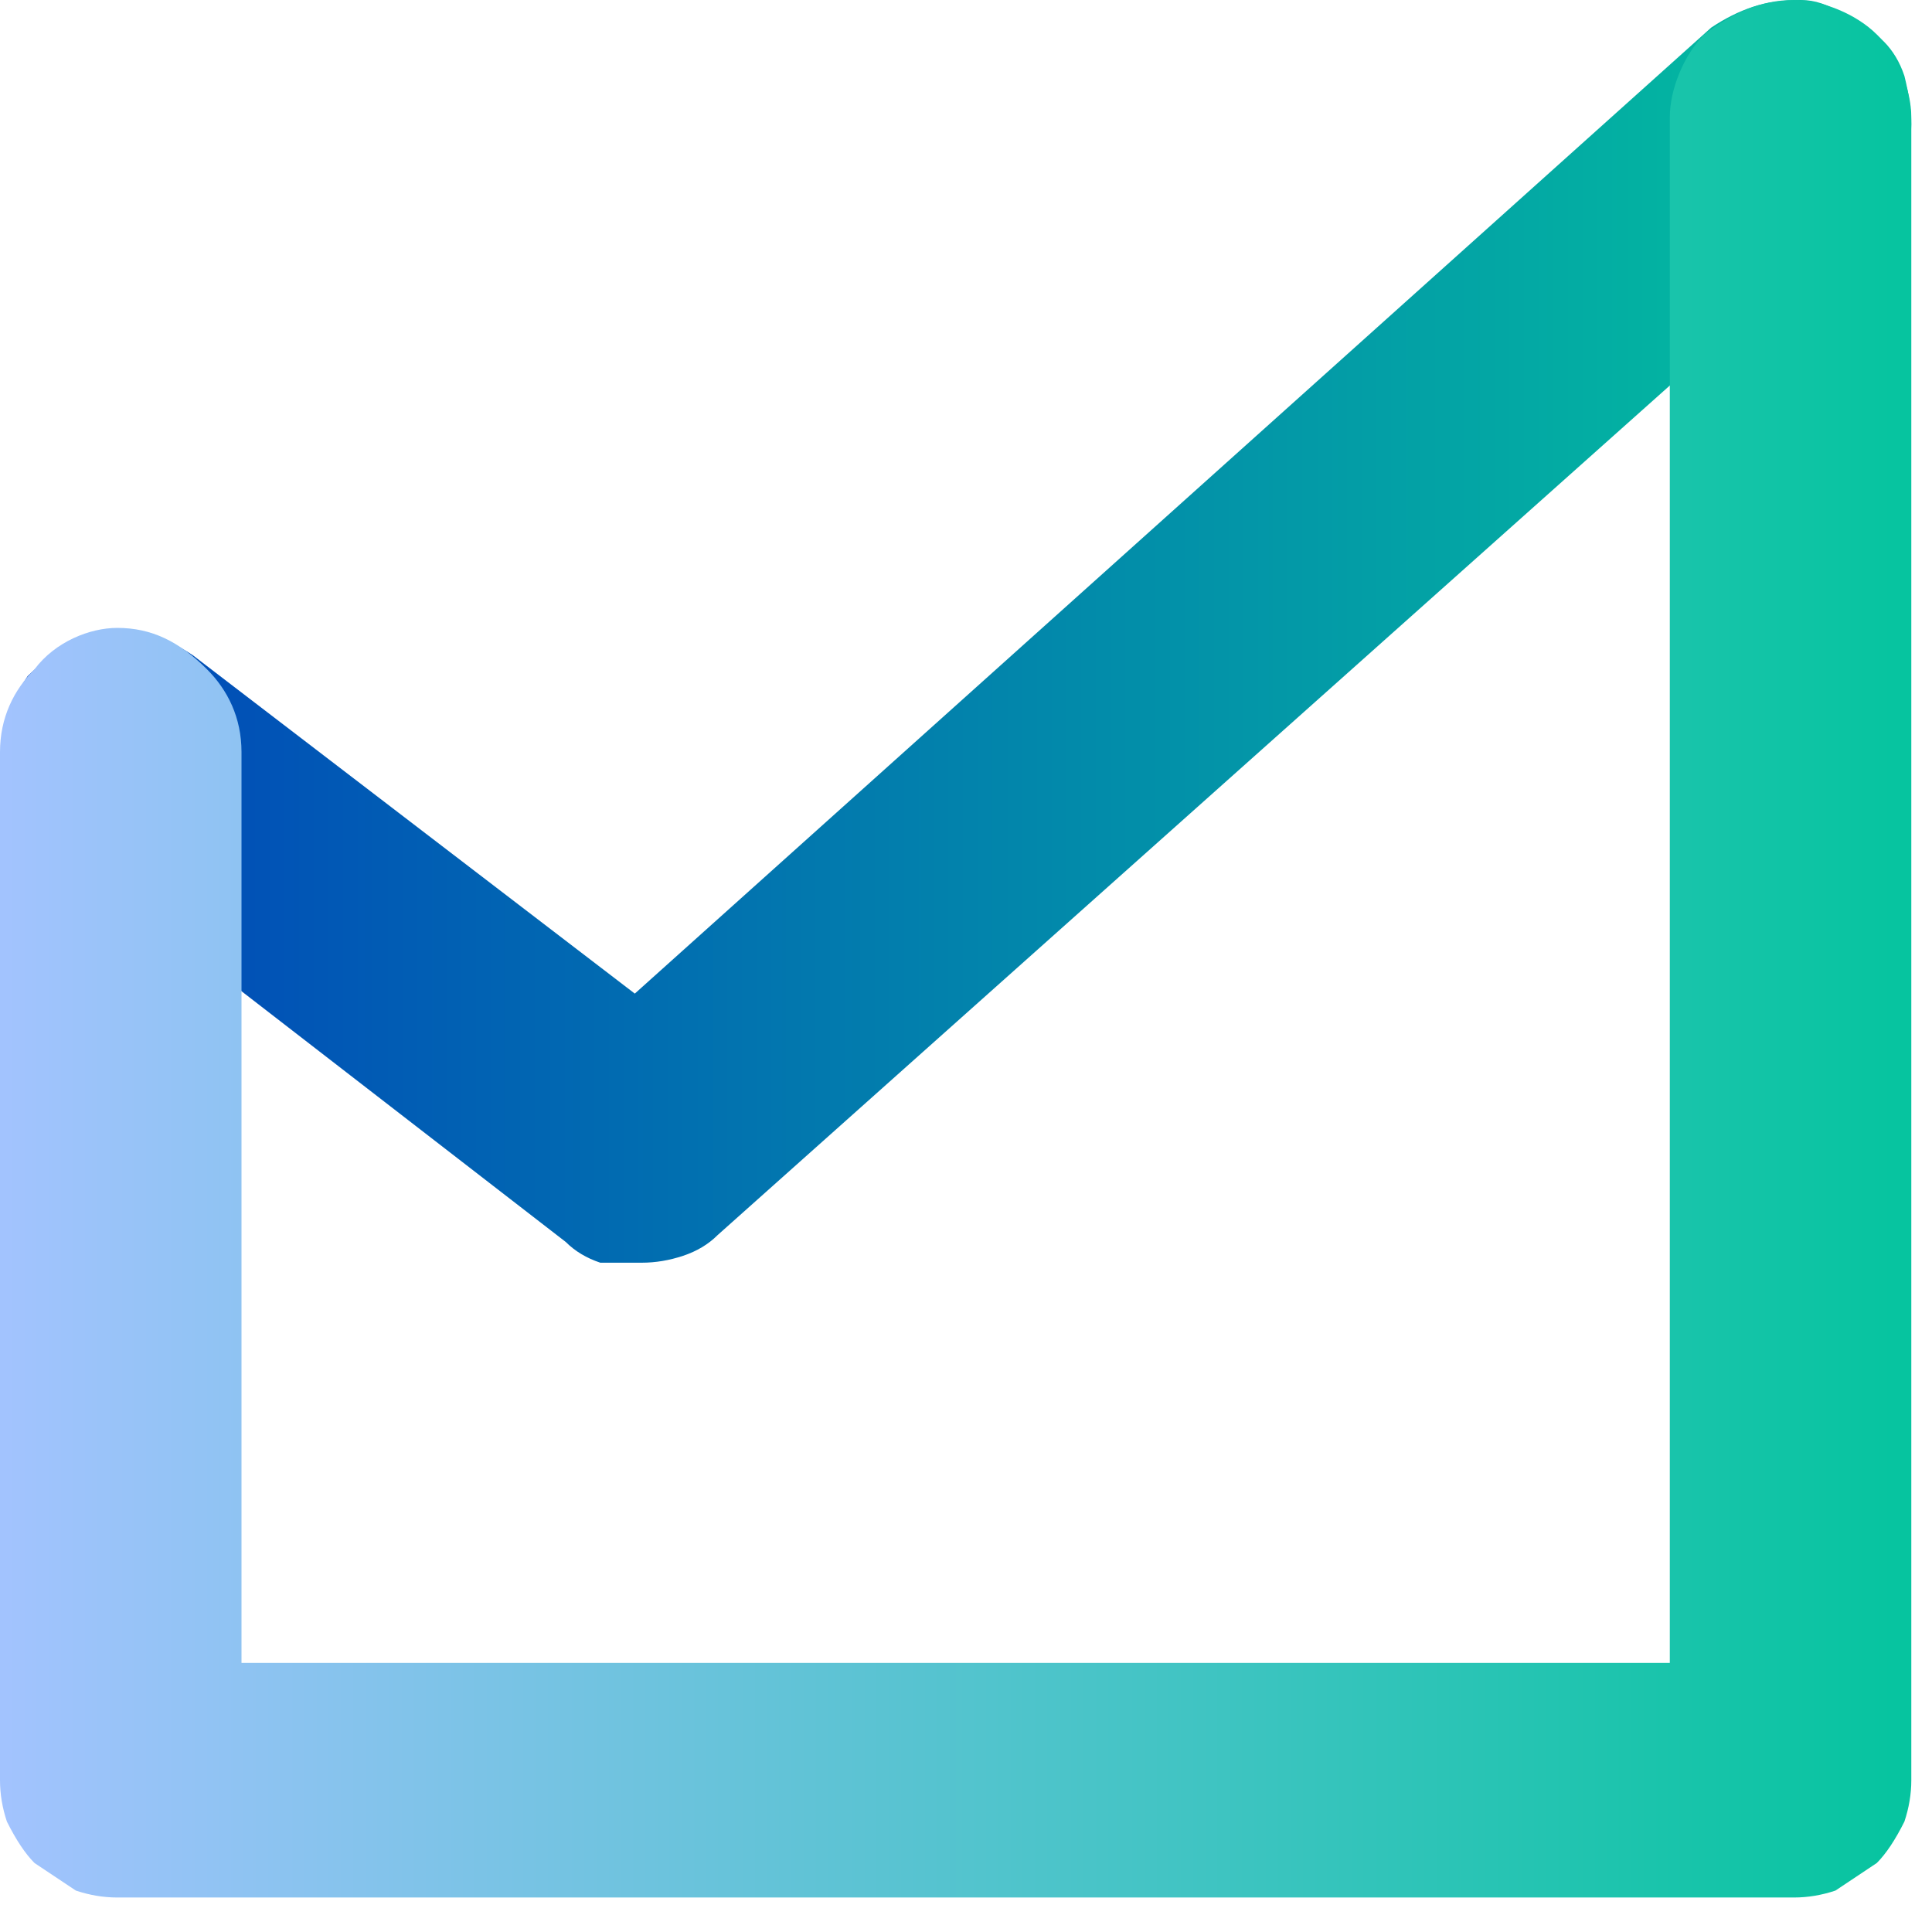
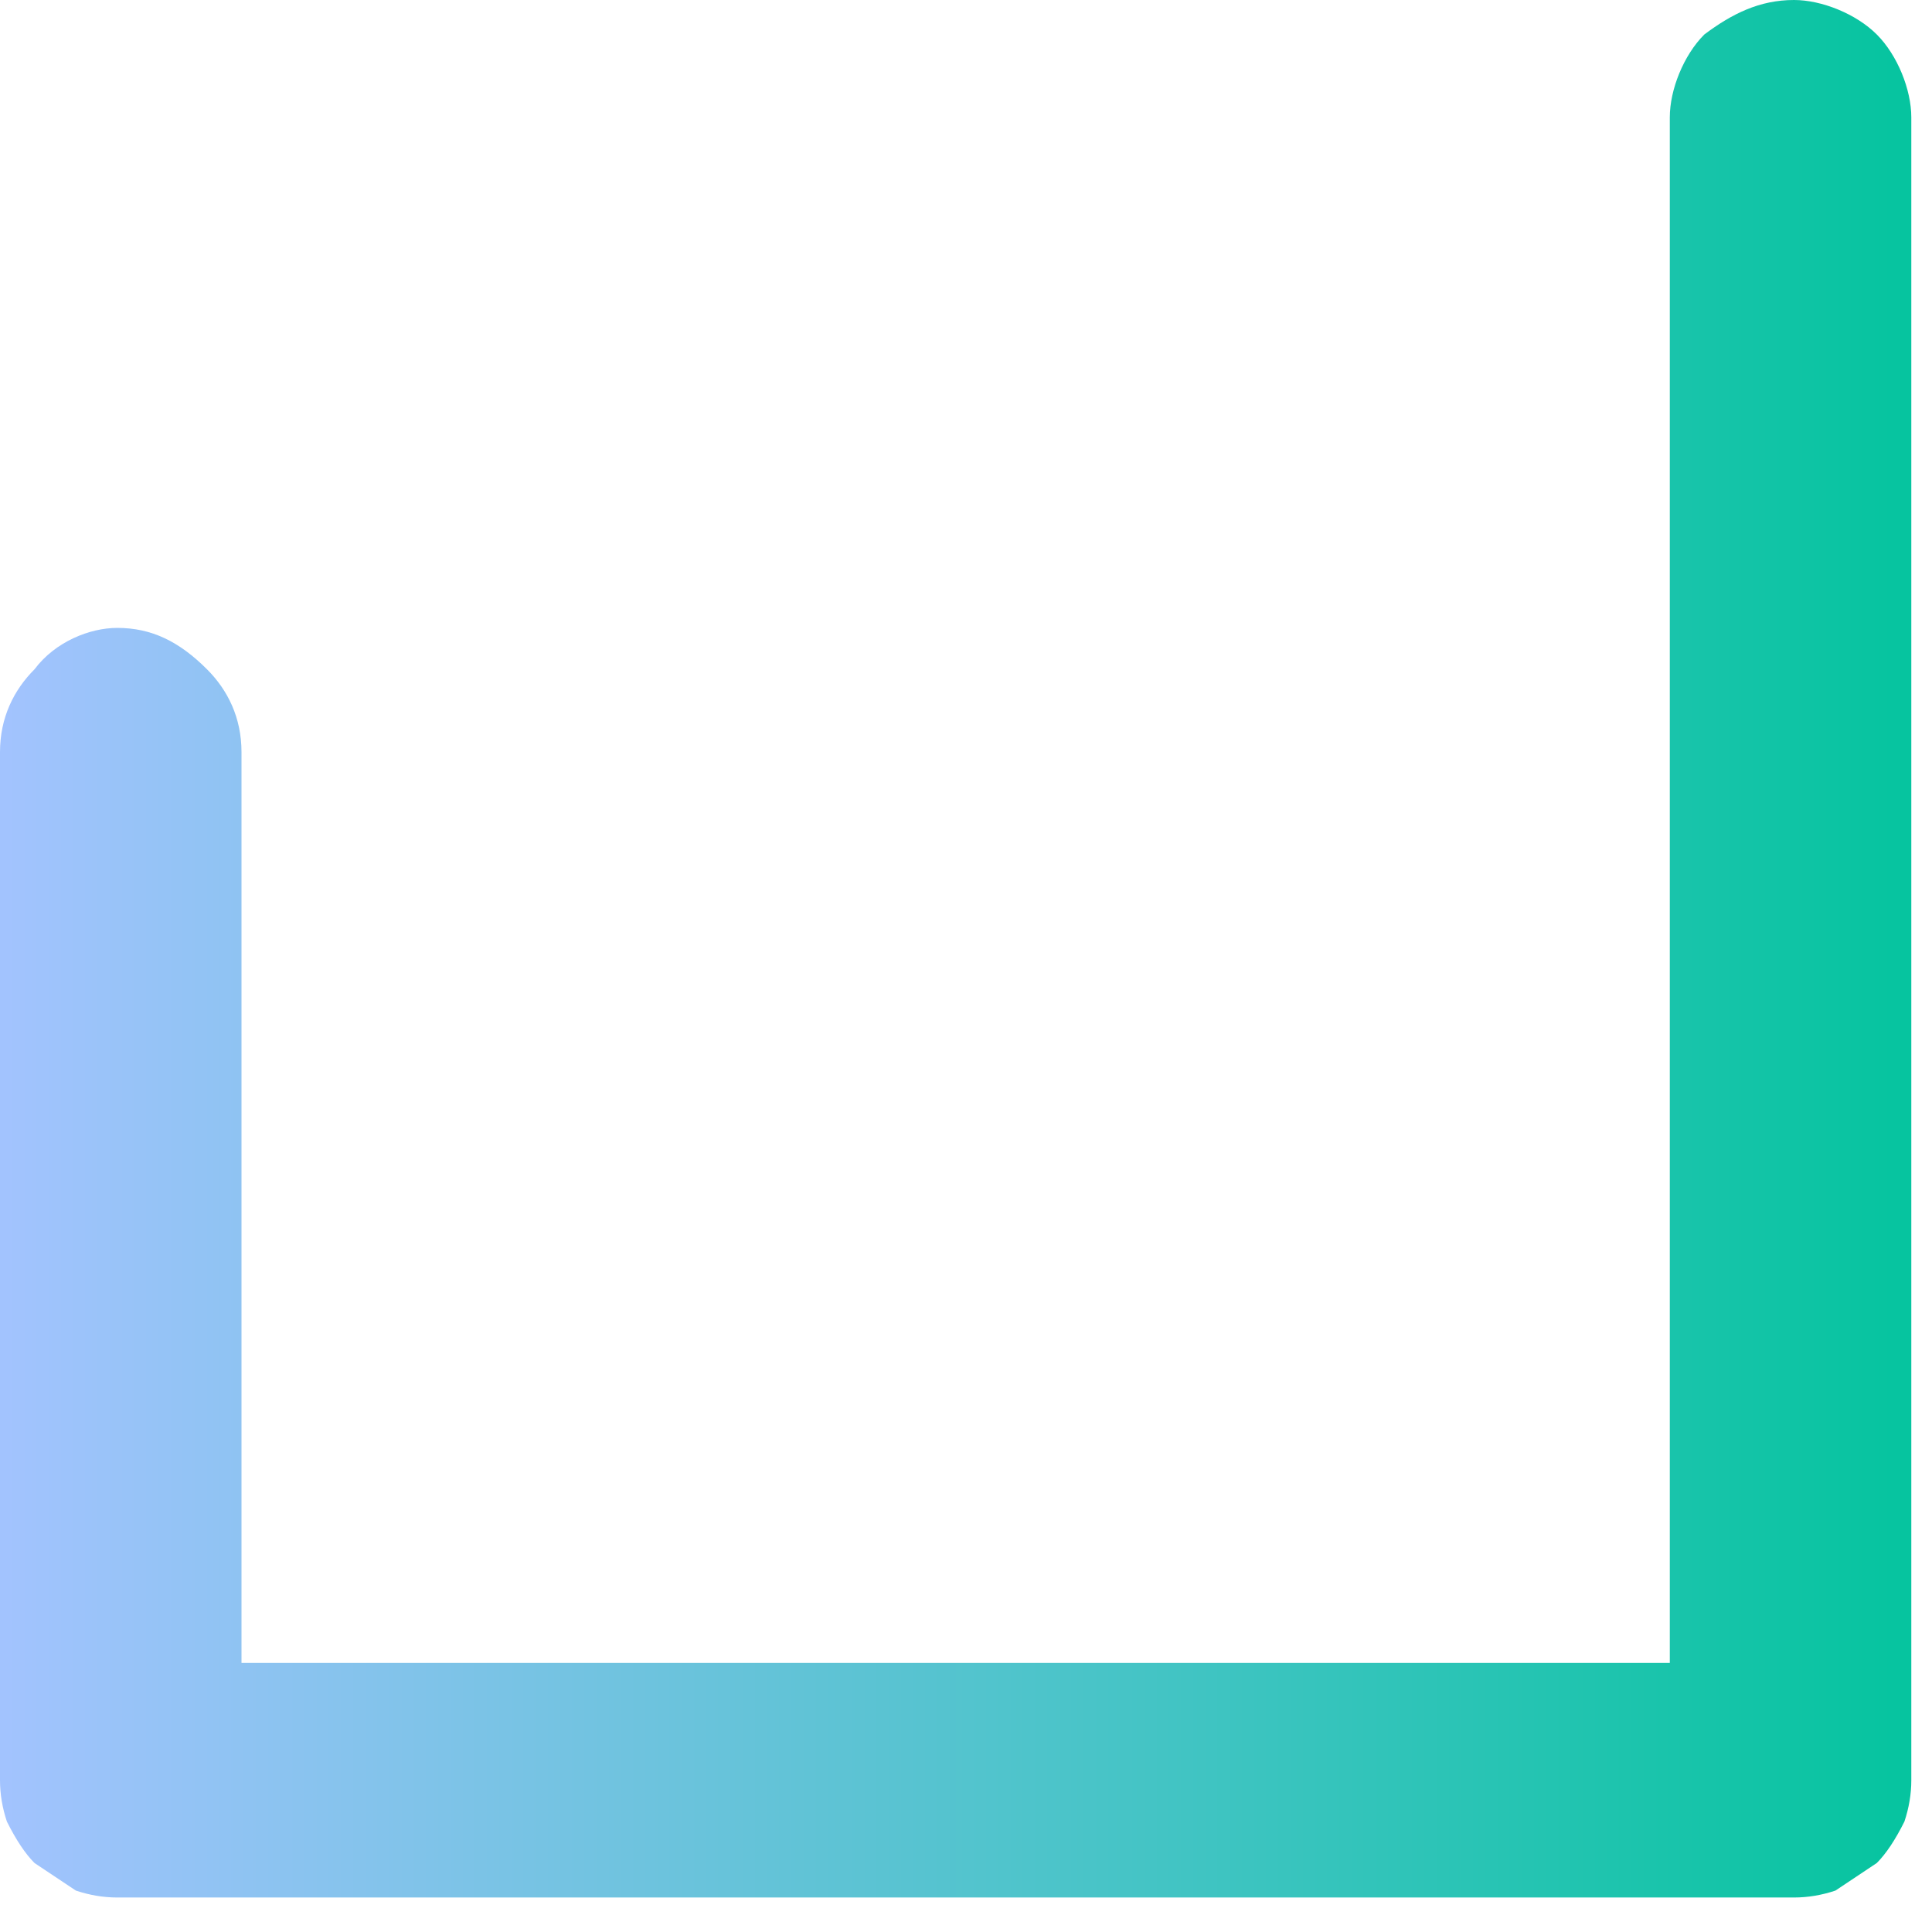
<svg xmlns="http://www.w3.org/2000/svg" version="1.2" viewBox="0 0 28 28" width="28" height="28">
  <defs>
    <linearGradient id="P" gradientUnits="userSpaceOnUse" />
    <linearGradient id="g1" x2="1" href="#P" gradientTransform="matrix(27.7,0,0,18.338,.001,9.17)">
      <stop stop-color="#0040ba" />
      <stop offset="1" stop-color="#04c49e" />
    </linearGradient>
    <linearGradient id="g2" x2="1" href="#P" gradientTransform="matrix(27.702,0,0,27.512,0,13.744)">
      <stop stop-color="#a4c3ff" />
      <stop offset="1" stop-color="#04c49e" />
    </linearGradient>
  </defs>
  <style>.a{fill:url(#g1)}.b{fill:url(#g2)}</style>
-   <path class="a" d="m8.2 18l-7.5-5.8q-0.3-0.2-0.5-0.5-0.1-0.3-0.2-0.6 0-0.3 0.1-0.7 0.1-0.3 0.3-0.6 0.2-0.2 0.5-0.4 0.3-0.2 0.6-0.2 0.4-0.1 0.7 0 0.3 0.1 0.6 0.3l6.4 4.9 15.6-14q0.3-0.2 0.6-0.3 0.3-0.1 0.7-0.1 0.3 0 0.6 0.2 0.3 0.1 0.6 0.4 0.2 0.2 0.3 0.5 0.1 0.4 0.1 0.7 0 0.4-0.2 0.7-0.1 0.3-0.4 0.5l-16.7 14.9q-0.2 0.2-0.5 0.3-0.3 0.1-0.6 0.1-0.3 0-0.6 0-0.3-0.1-0.5-0.3z" />
  <path class="b" d="m1.7 27.5q-0.3 0-0.6-0.1-0.3-0.2-0.6-0.4-0.2-0.2-0.4-0.6-0.1-0.3-0.1-0.6v-14.9c0-0.5 0.2-0.9 0.5-1.2 0.3-0.4 0.8-0.6 1.2-0.6 0.5 0 0.9 0.2 1.3 0.6 0.3 0.3 0.5 0.7 0.5 1.2v13.2h20.7v-22.4c0-0.4 0.2-0.9 0.5-1.2 0.4-0.3 0.8-0.5 1.3-0.5 0.4 0 0.9 0.2 1.2 0.5 0.3 0.3 0.5 0.8 0.5 1.2v24.1q0 0.3-0.1 0.6-0.2 0.4-0.4 0.6-0.3 0.2-0.6 0.4-0.3 0.1-0.6 0.1z" />
</svg>